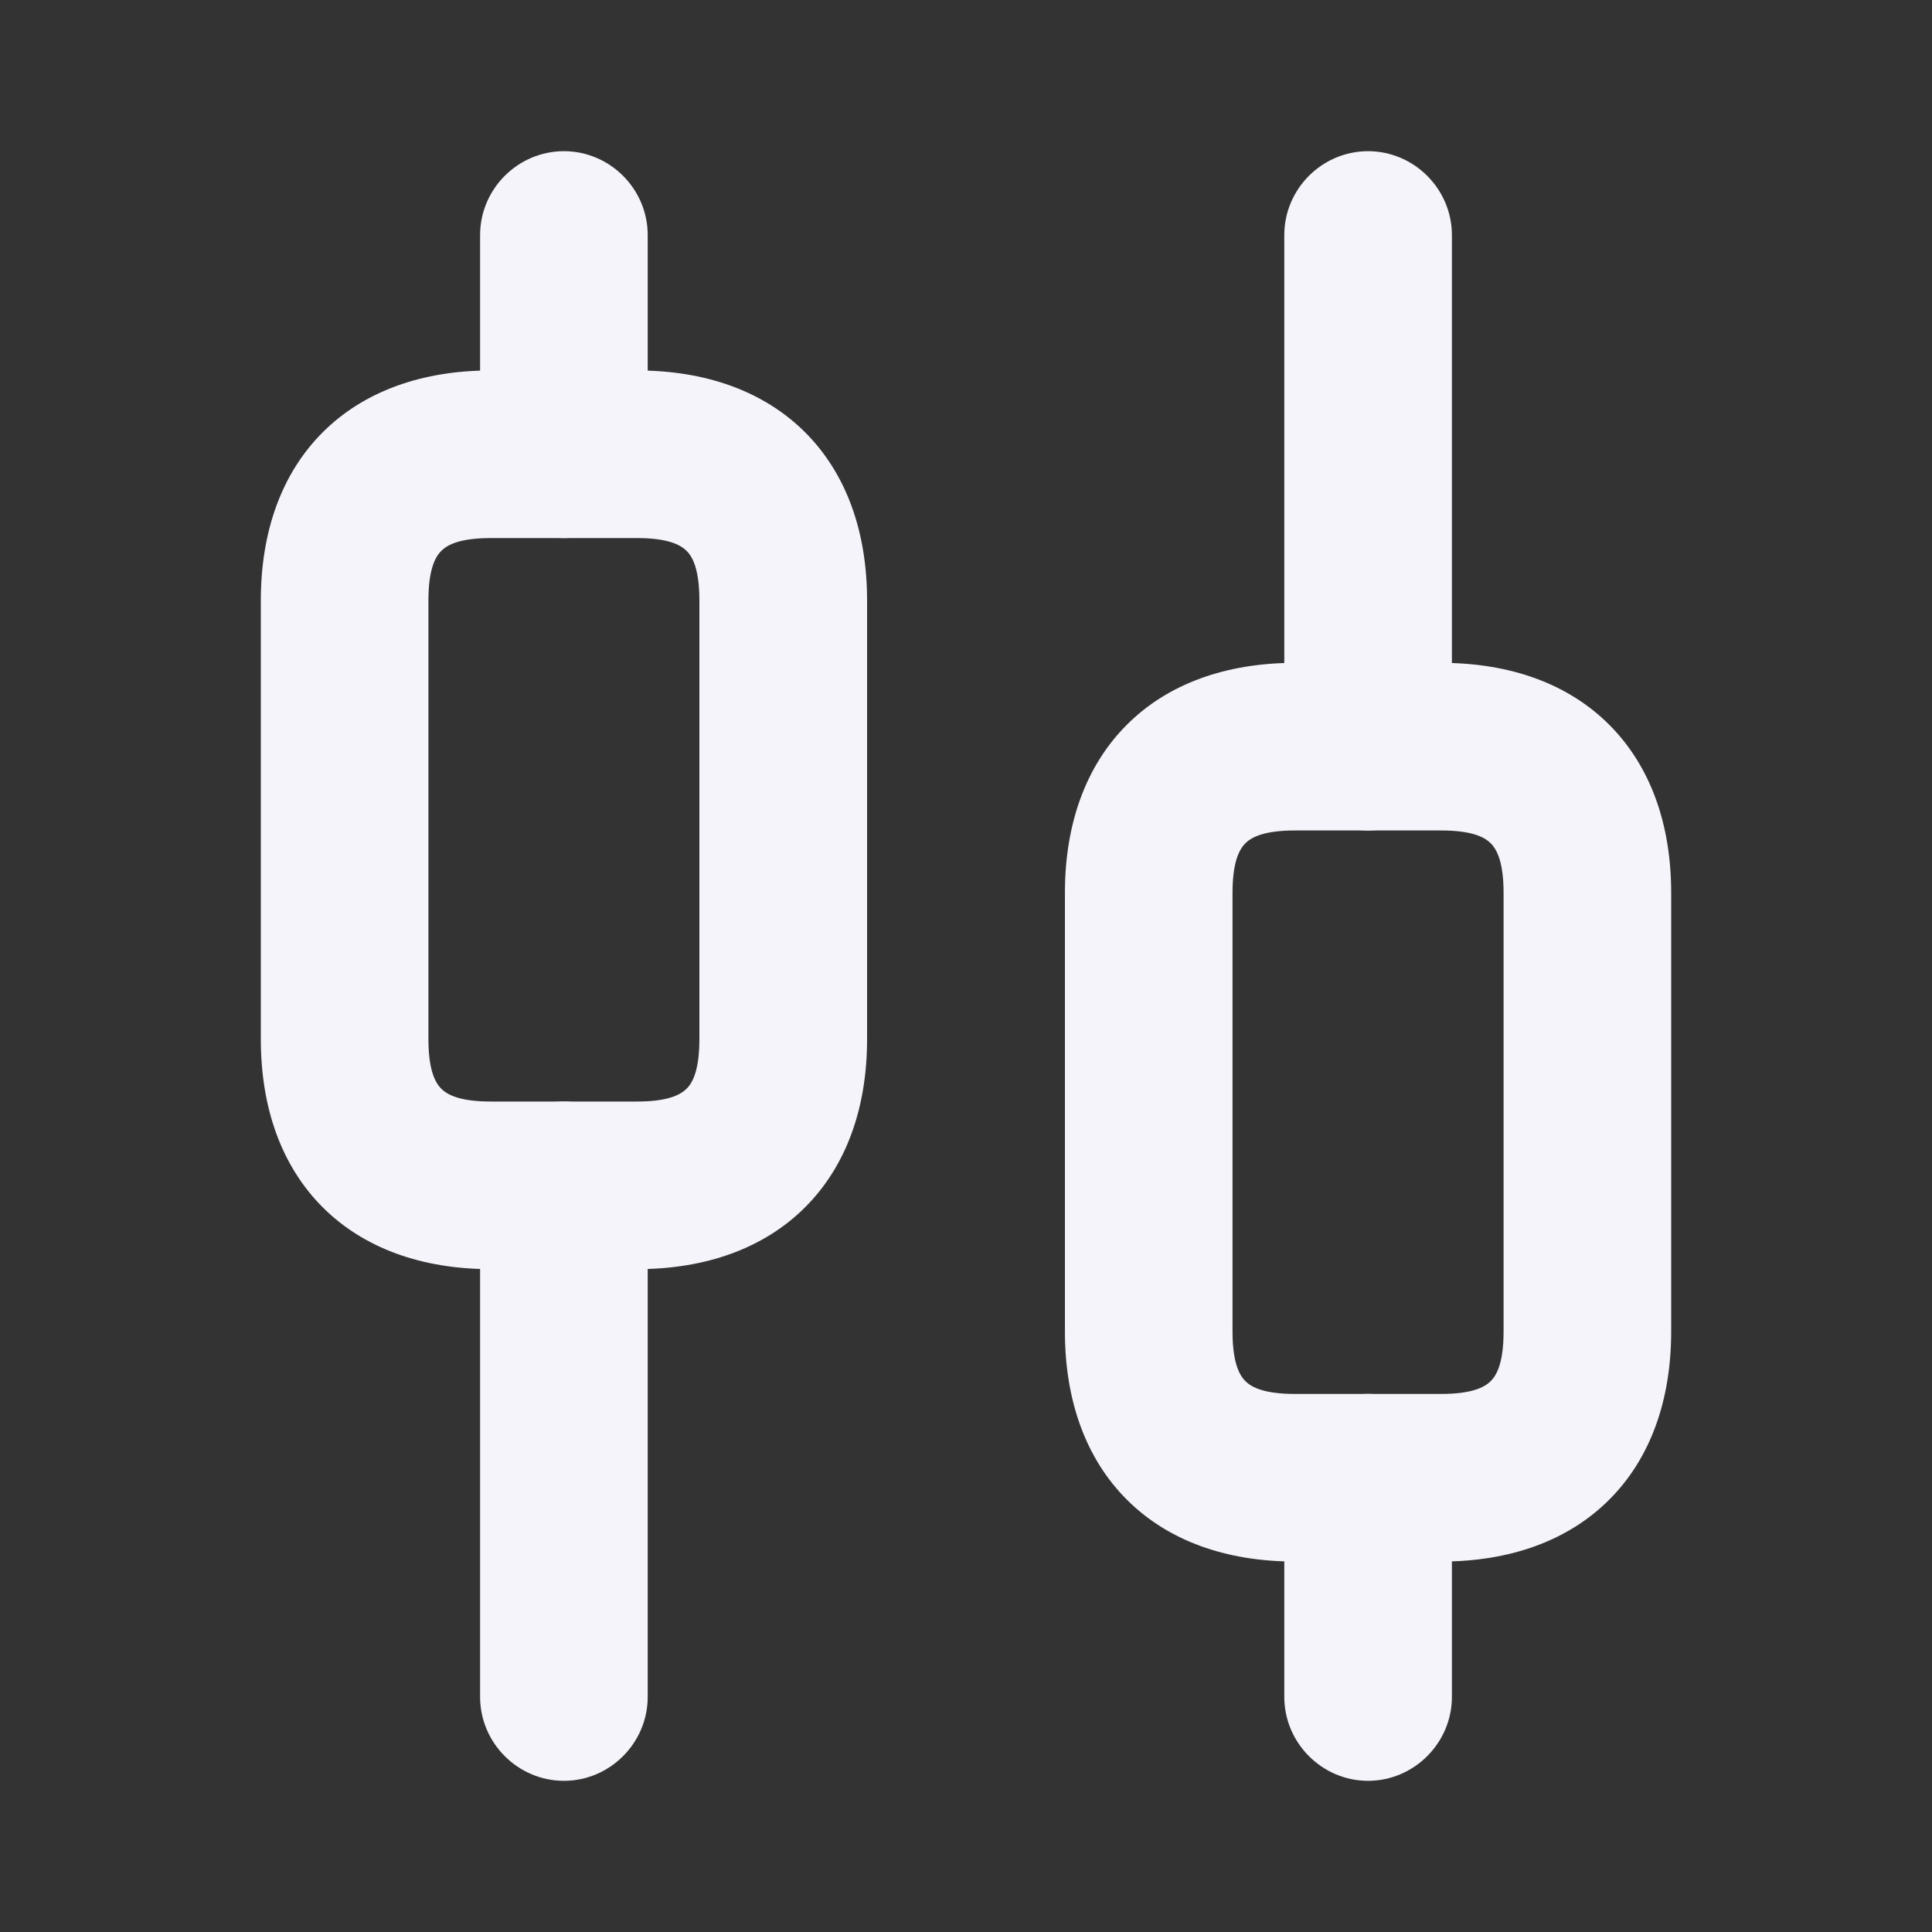
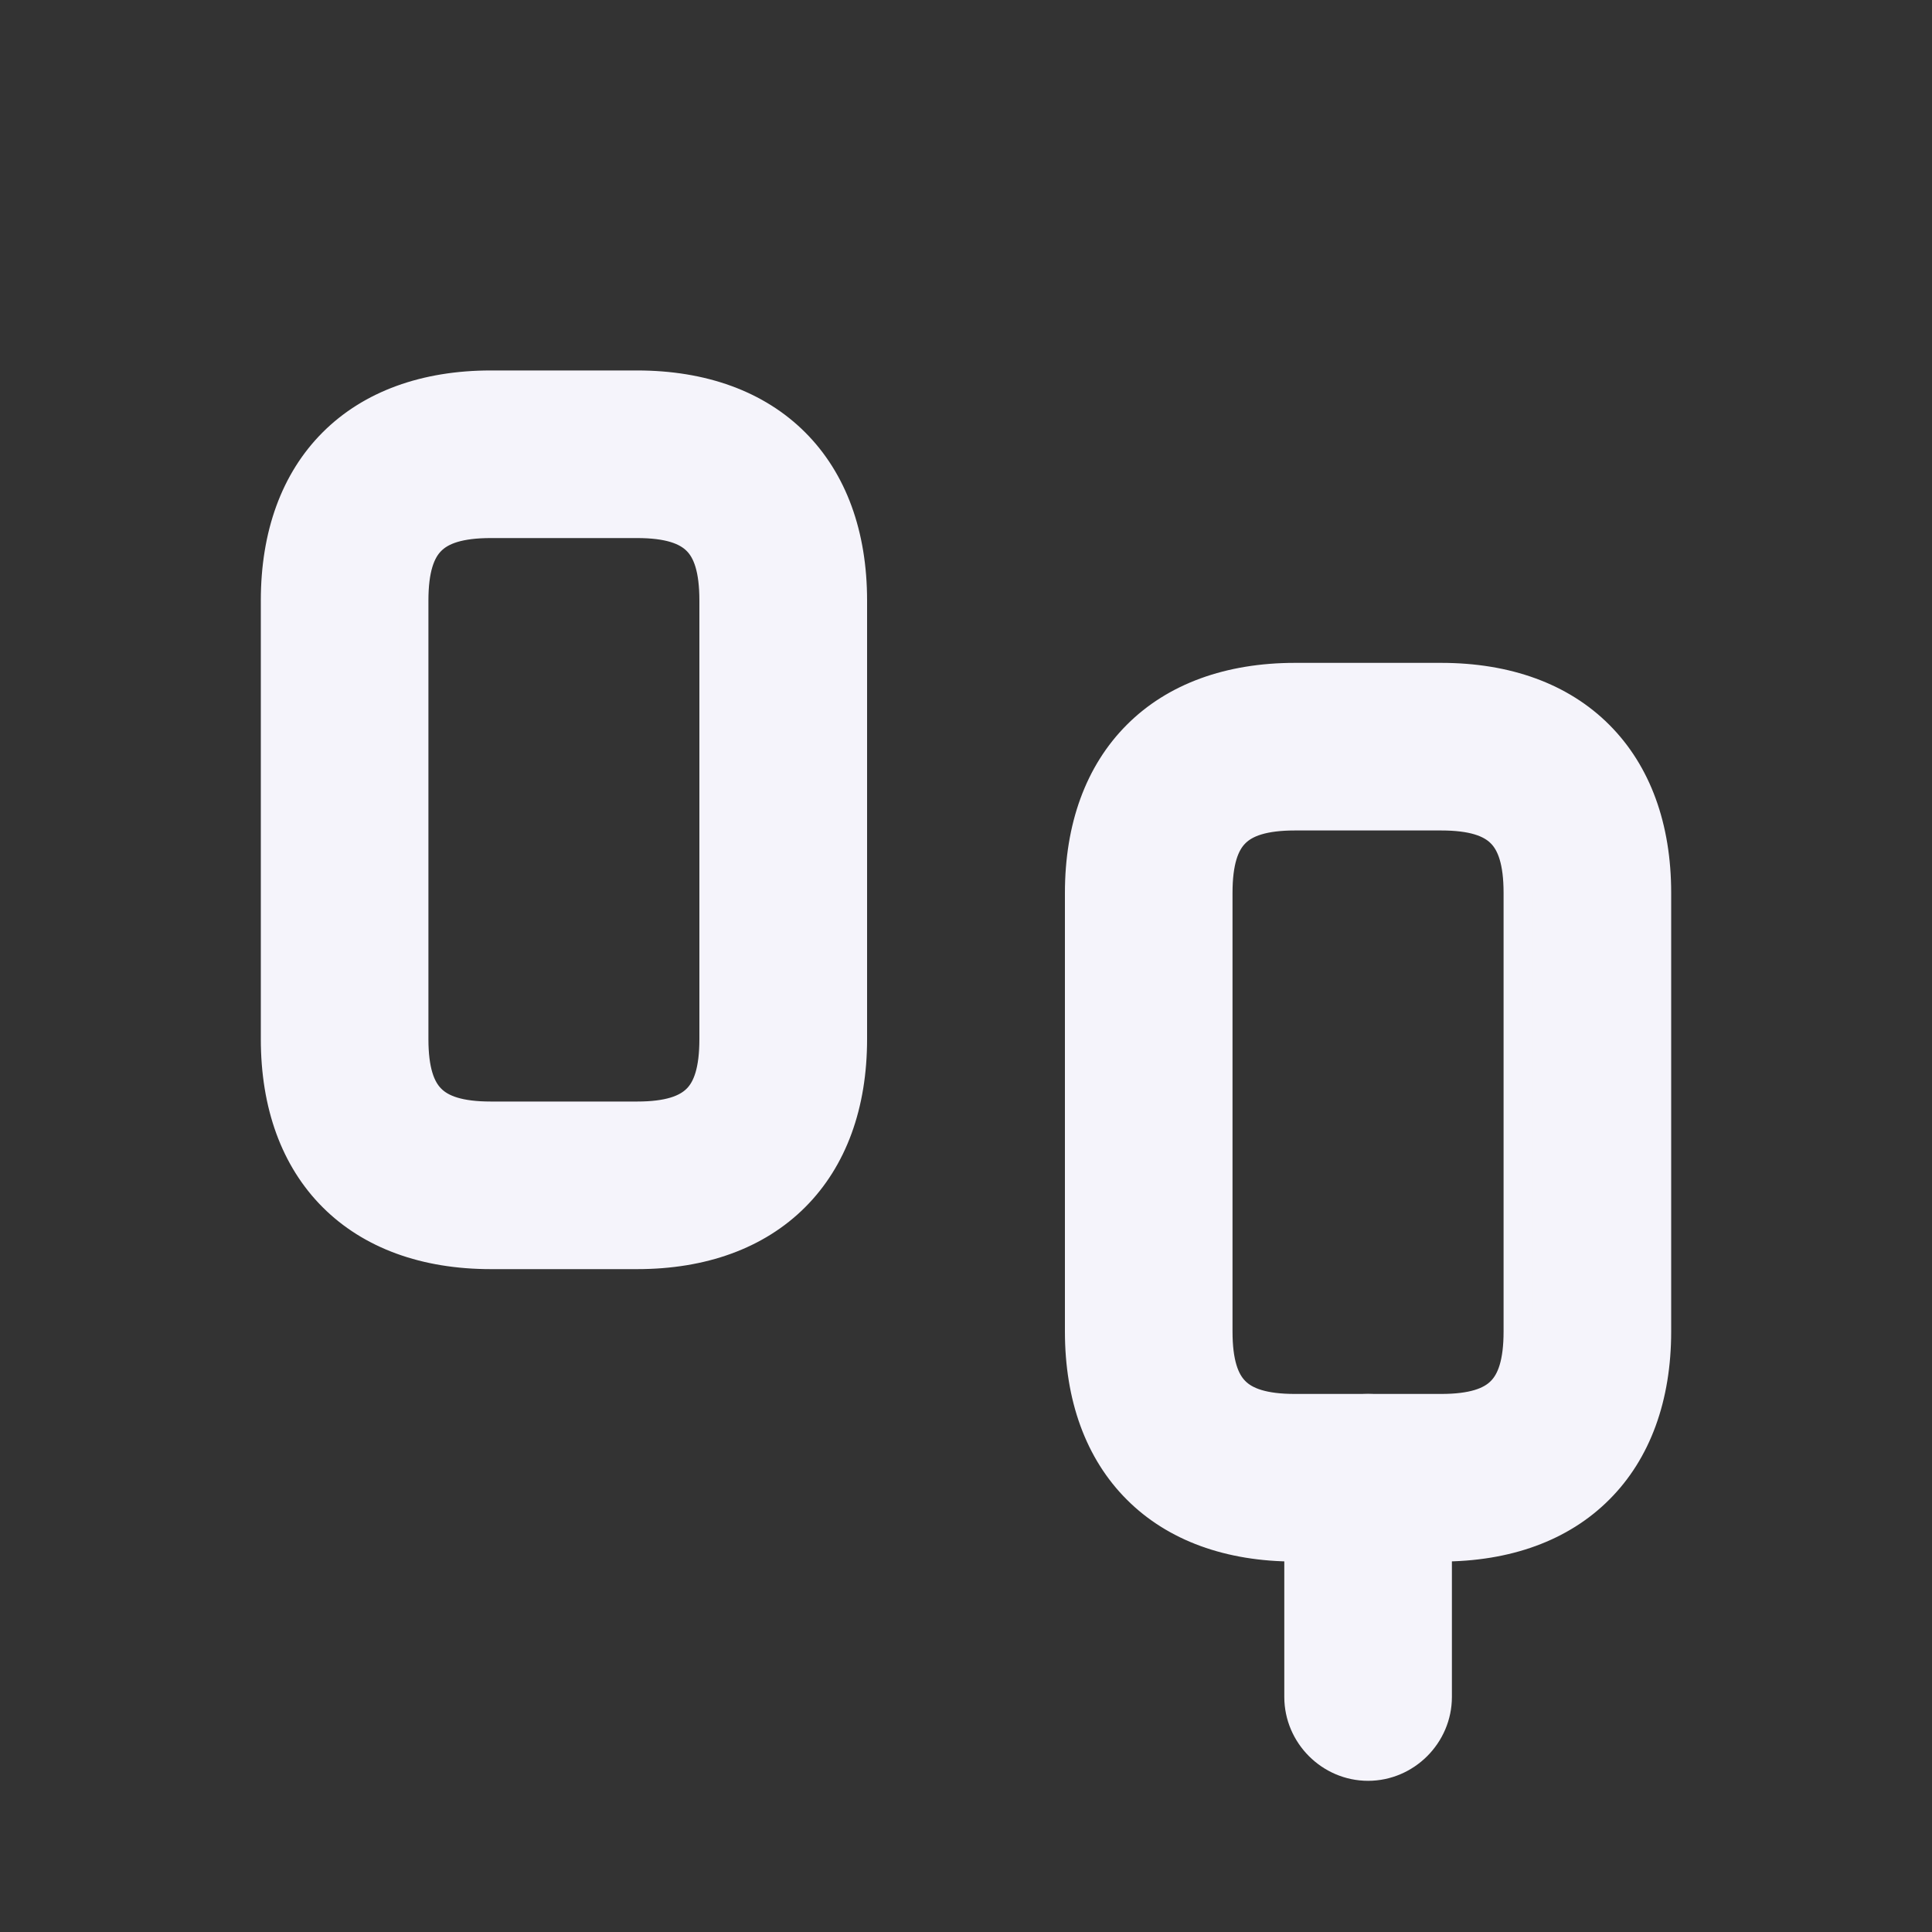
<svg xmlns="http://www.w3.org/2000/svg" width="20" height="20" viewBox="0 0 20 20" fill="none">
  <rect x="0" y="0" width="20" height="20" fill="#333333" stroke="none" />
-   <path d="M5.12 17.567C5.12 17.96 5.444 18.285 5.838 18.285C6.231 18.285 6.555 17.96 6.555 17.567V12.27C6.555 11.877 6.231 11.553 5.838 11.553C5.444 11.553 5.12 11.877 5.12 12.27V17.567Z" fill="#F5F4FB" stroke="#F5F4FB" stroke-width="0.3" />
-   <path d="M5.12 4.703C5.12 5.096 5.444 5.42 5.838 5.42C6.231 5.42 6.555 5.096 6.555 4.703V2.433C6.555 2.039 6.231 1.715 5.838 1.715C5.444 1.715 5.12 2.039 5.12 2.433V4.703Z" fill="#F5F4FB" stroke="#F5F4FB" stroke-width="0.3" />
  <path d="M13.445 17.567C13.445 17.96 13.769 18.285 14.162 18.285C14.555 18.285 14.88 17.96 14.88 17.567V15.297C14.88 14.904 14.555 14.58 14.162 14.58C13.769 14.58 13.445 14.904 13.445 15.297V17.567Z" fill="#F5F4FB" stroke="#F5F4FB" stroke-width="0.3" />
-   <path d="M13.445 7.73C13.445 8.123 13.769 8.447 14.162 8.447C14.555 8.447 14.88 8.123 14.88 7.73V2.433C14.88 2.039 14.555 1.715 14.162 1.715C13.769 1.715 13.445 2.039 13.445 2.433V7.73Z" fill="#F5F4FB" stroke="#F5F4FB" stroke-width="0.3" />
  <path d="M5.081 12.988H6.595C7.275 12.988 7.837 12.783 8.229 12.391C8.621 11.999 8.826 11.438 8.826 10.757V6.216C8.826 5.535 8.621 4.974 8.229 4.582C7.837 4.19 7.275 3.985 6.595 3.985H5.081C4.4 3.985 3.838 4.19 3.446 4.582C3.054 4.974 2.85 5.535 2.85 6.216V10.757C2.85 11.438 3.054 11.999 3.446 12.391C3.838 12.783 4.4 12.988 5.081 12.988ZM4.285 6.216C4.285 5.895 4.351 5.707 4.462 5.597C4.572 5.486 4.759 5.42 5.081 5.42H6.595C6.916 5.42 7.103 5.486 7.214 5.597C7.325 5.707 7.39 5.895 7.39 6.216V10.757C7.39 11.078 7.325 11.266 7.214 11.376C7.103 11.487 6.916 11.553 6.595 11.553H5.081C4.759 11.553 4.572 11.487 4.462 11.376C4.351 11.266 4.285 11.078 4.285 10.757V6.216Z" fill="#F5F4FB" stroke="#F5F4FB" stroke-width="0.3" />
  <path d="M13.405 16.015H14.919C15.6 16.015 16.162 15.81 16.553 15.418C16.945 15.027 17.15 14.464 17.15 13.784V9.243C17.15 8.562 16.945 8.001 16.553 7.609C16.162 7.217 15.6 7.012 14.919 7.012H13.405C12.725 7.012 12.162 7.217 11.771 7.609C11.379 8.001 11.174 8.562 11.174 9.243V13.784C11.174 14.464 11.379 15.027 11.771 15.418C12.162 15.81 12.725 16.015 13.405 16.015ZM12.609 9.243C12.609 8.922 12.675 8.734 12.786 8.624C12.896 8.513 13.084 8.447 13.405 8.447H14.919C15.24 8.447 15.428 8.513 15.538 8.624C15.649 8.734 15.715 8.922 15.715 9.243V13.784C15.715 14.105 15.649 14.293 15.538 14.403C15.428 14.514 15.24 14.58 14.919 14.58H13.405C13.084 14.58 12.896 14.514 12.786 14.403C12.675 14.293 12.609 14.105 12.609 13.784V9.243Z" fill="#F5F4FB" stroke="#F5F4FB" stroke-width="0.3" />
</svg>